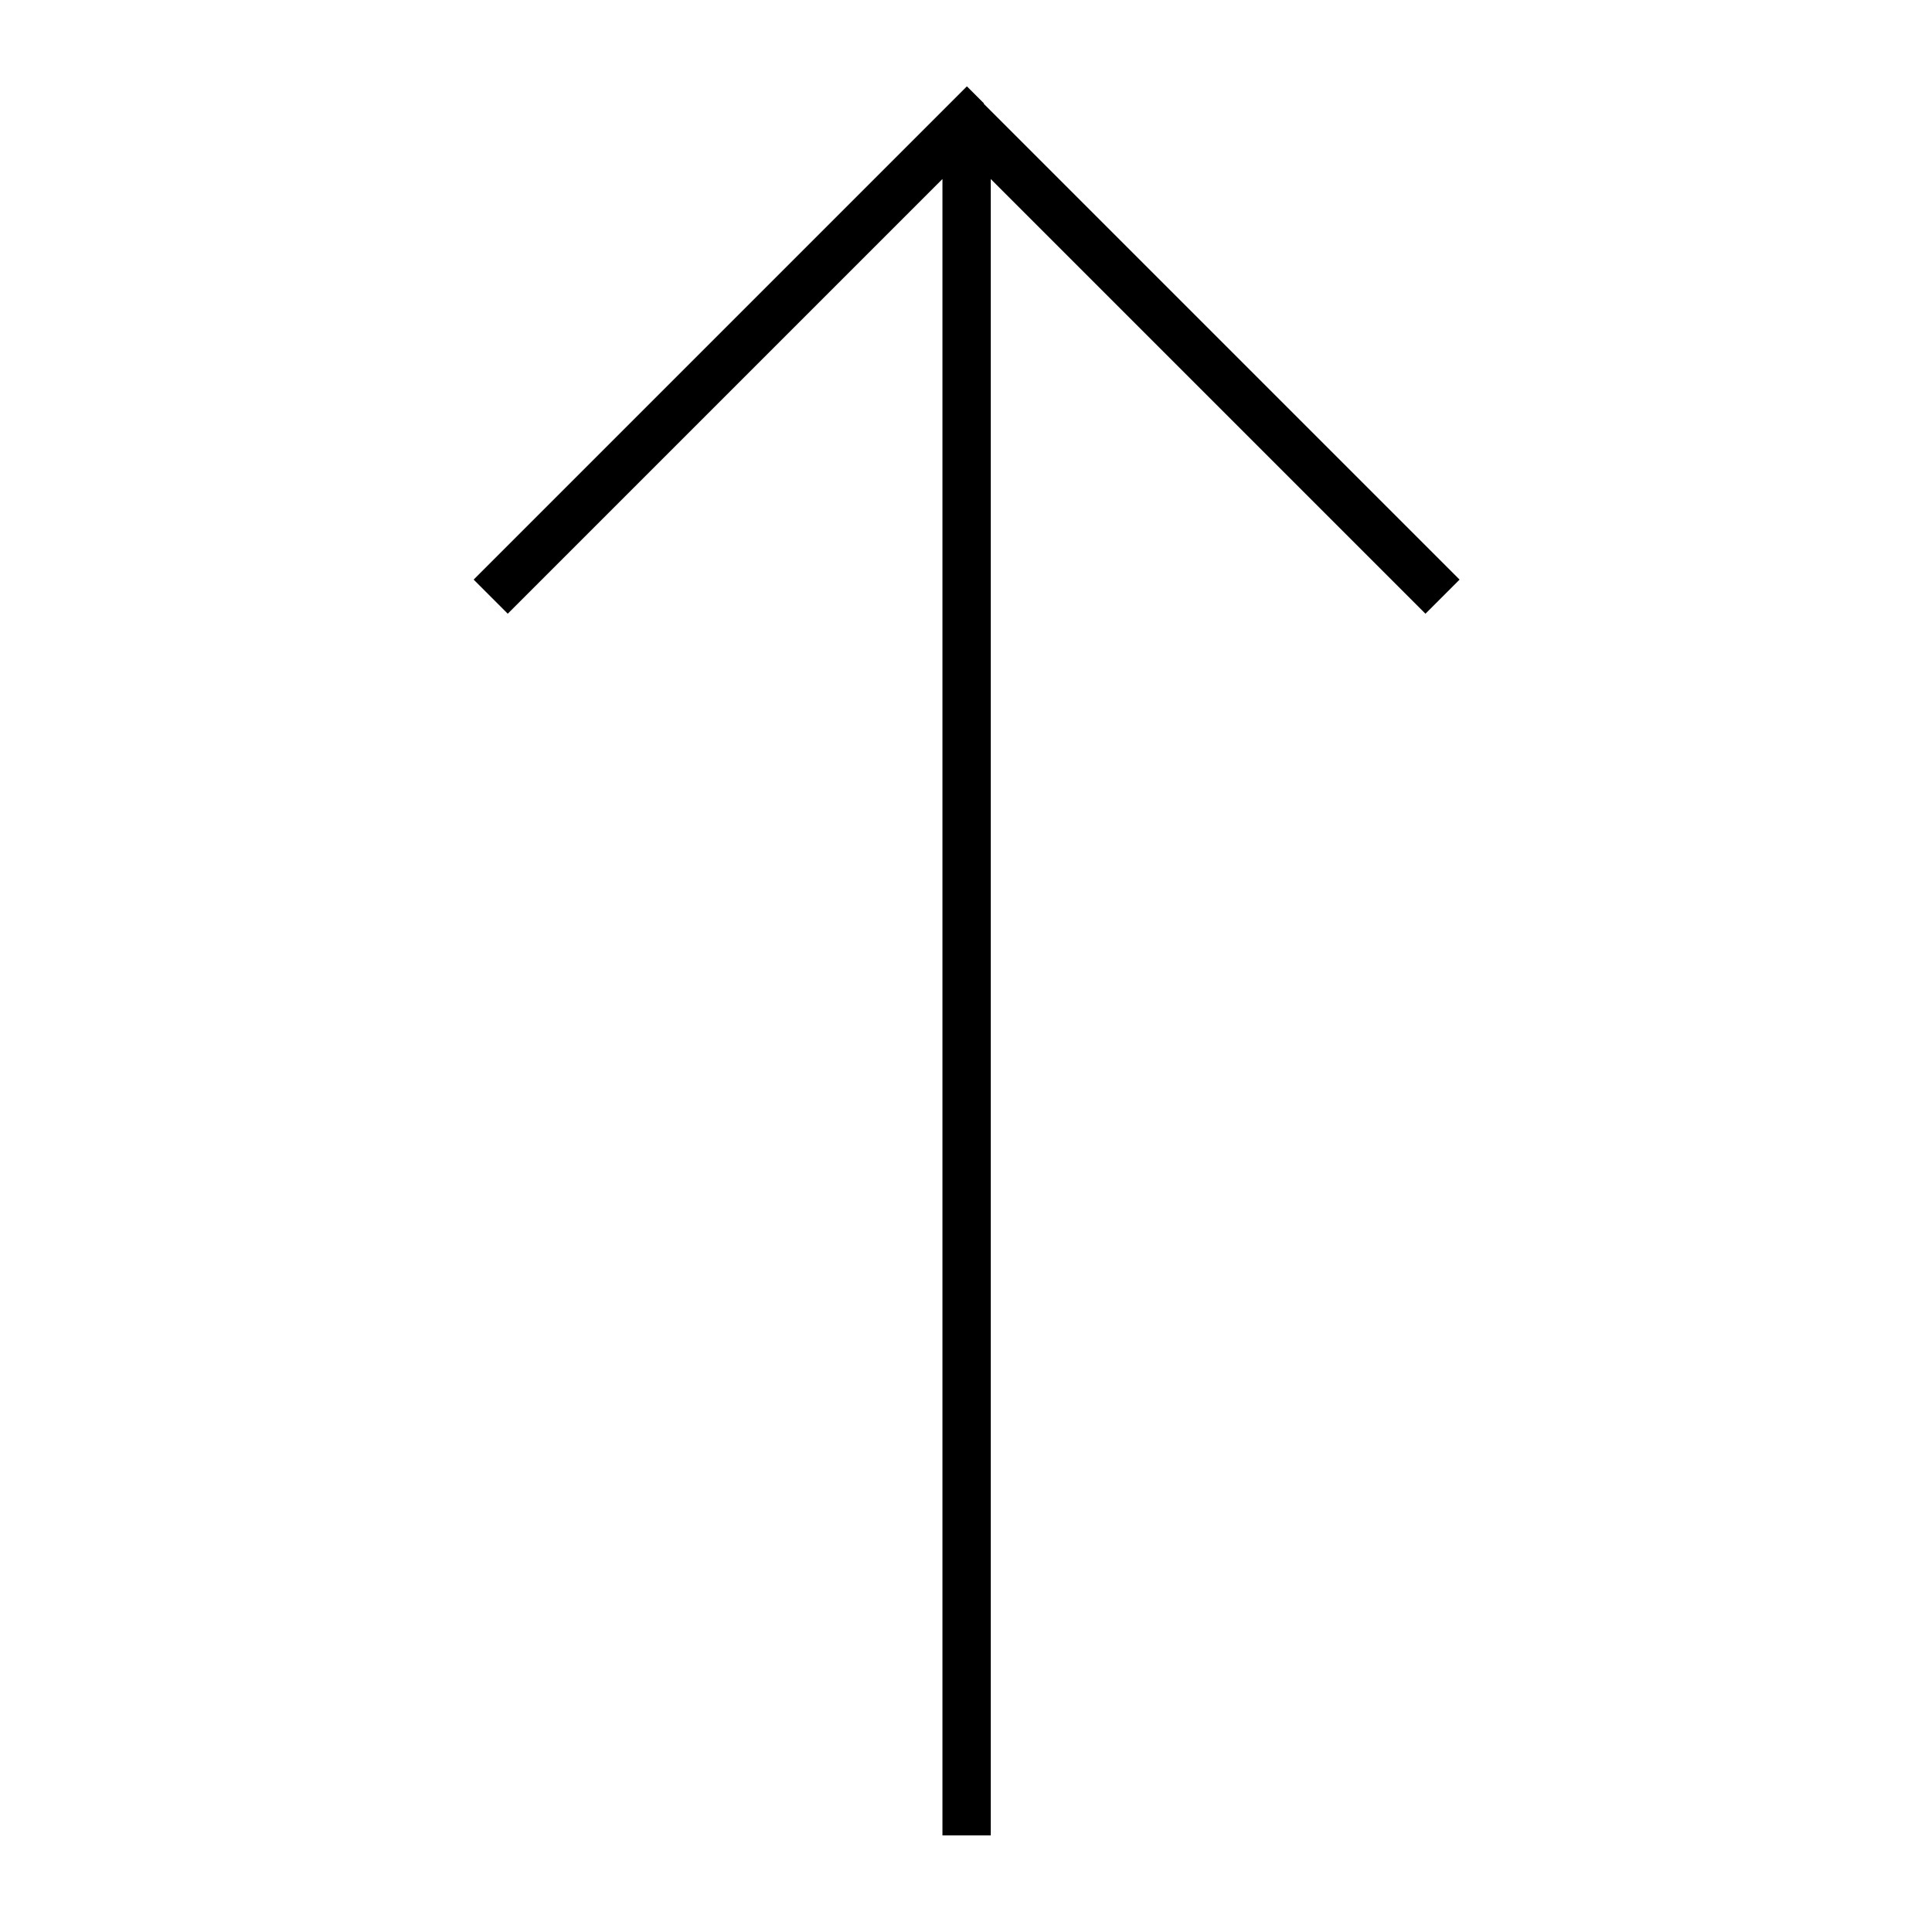
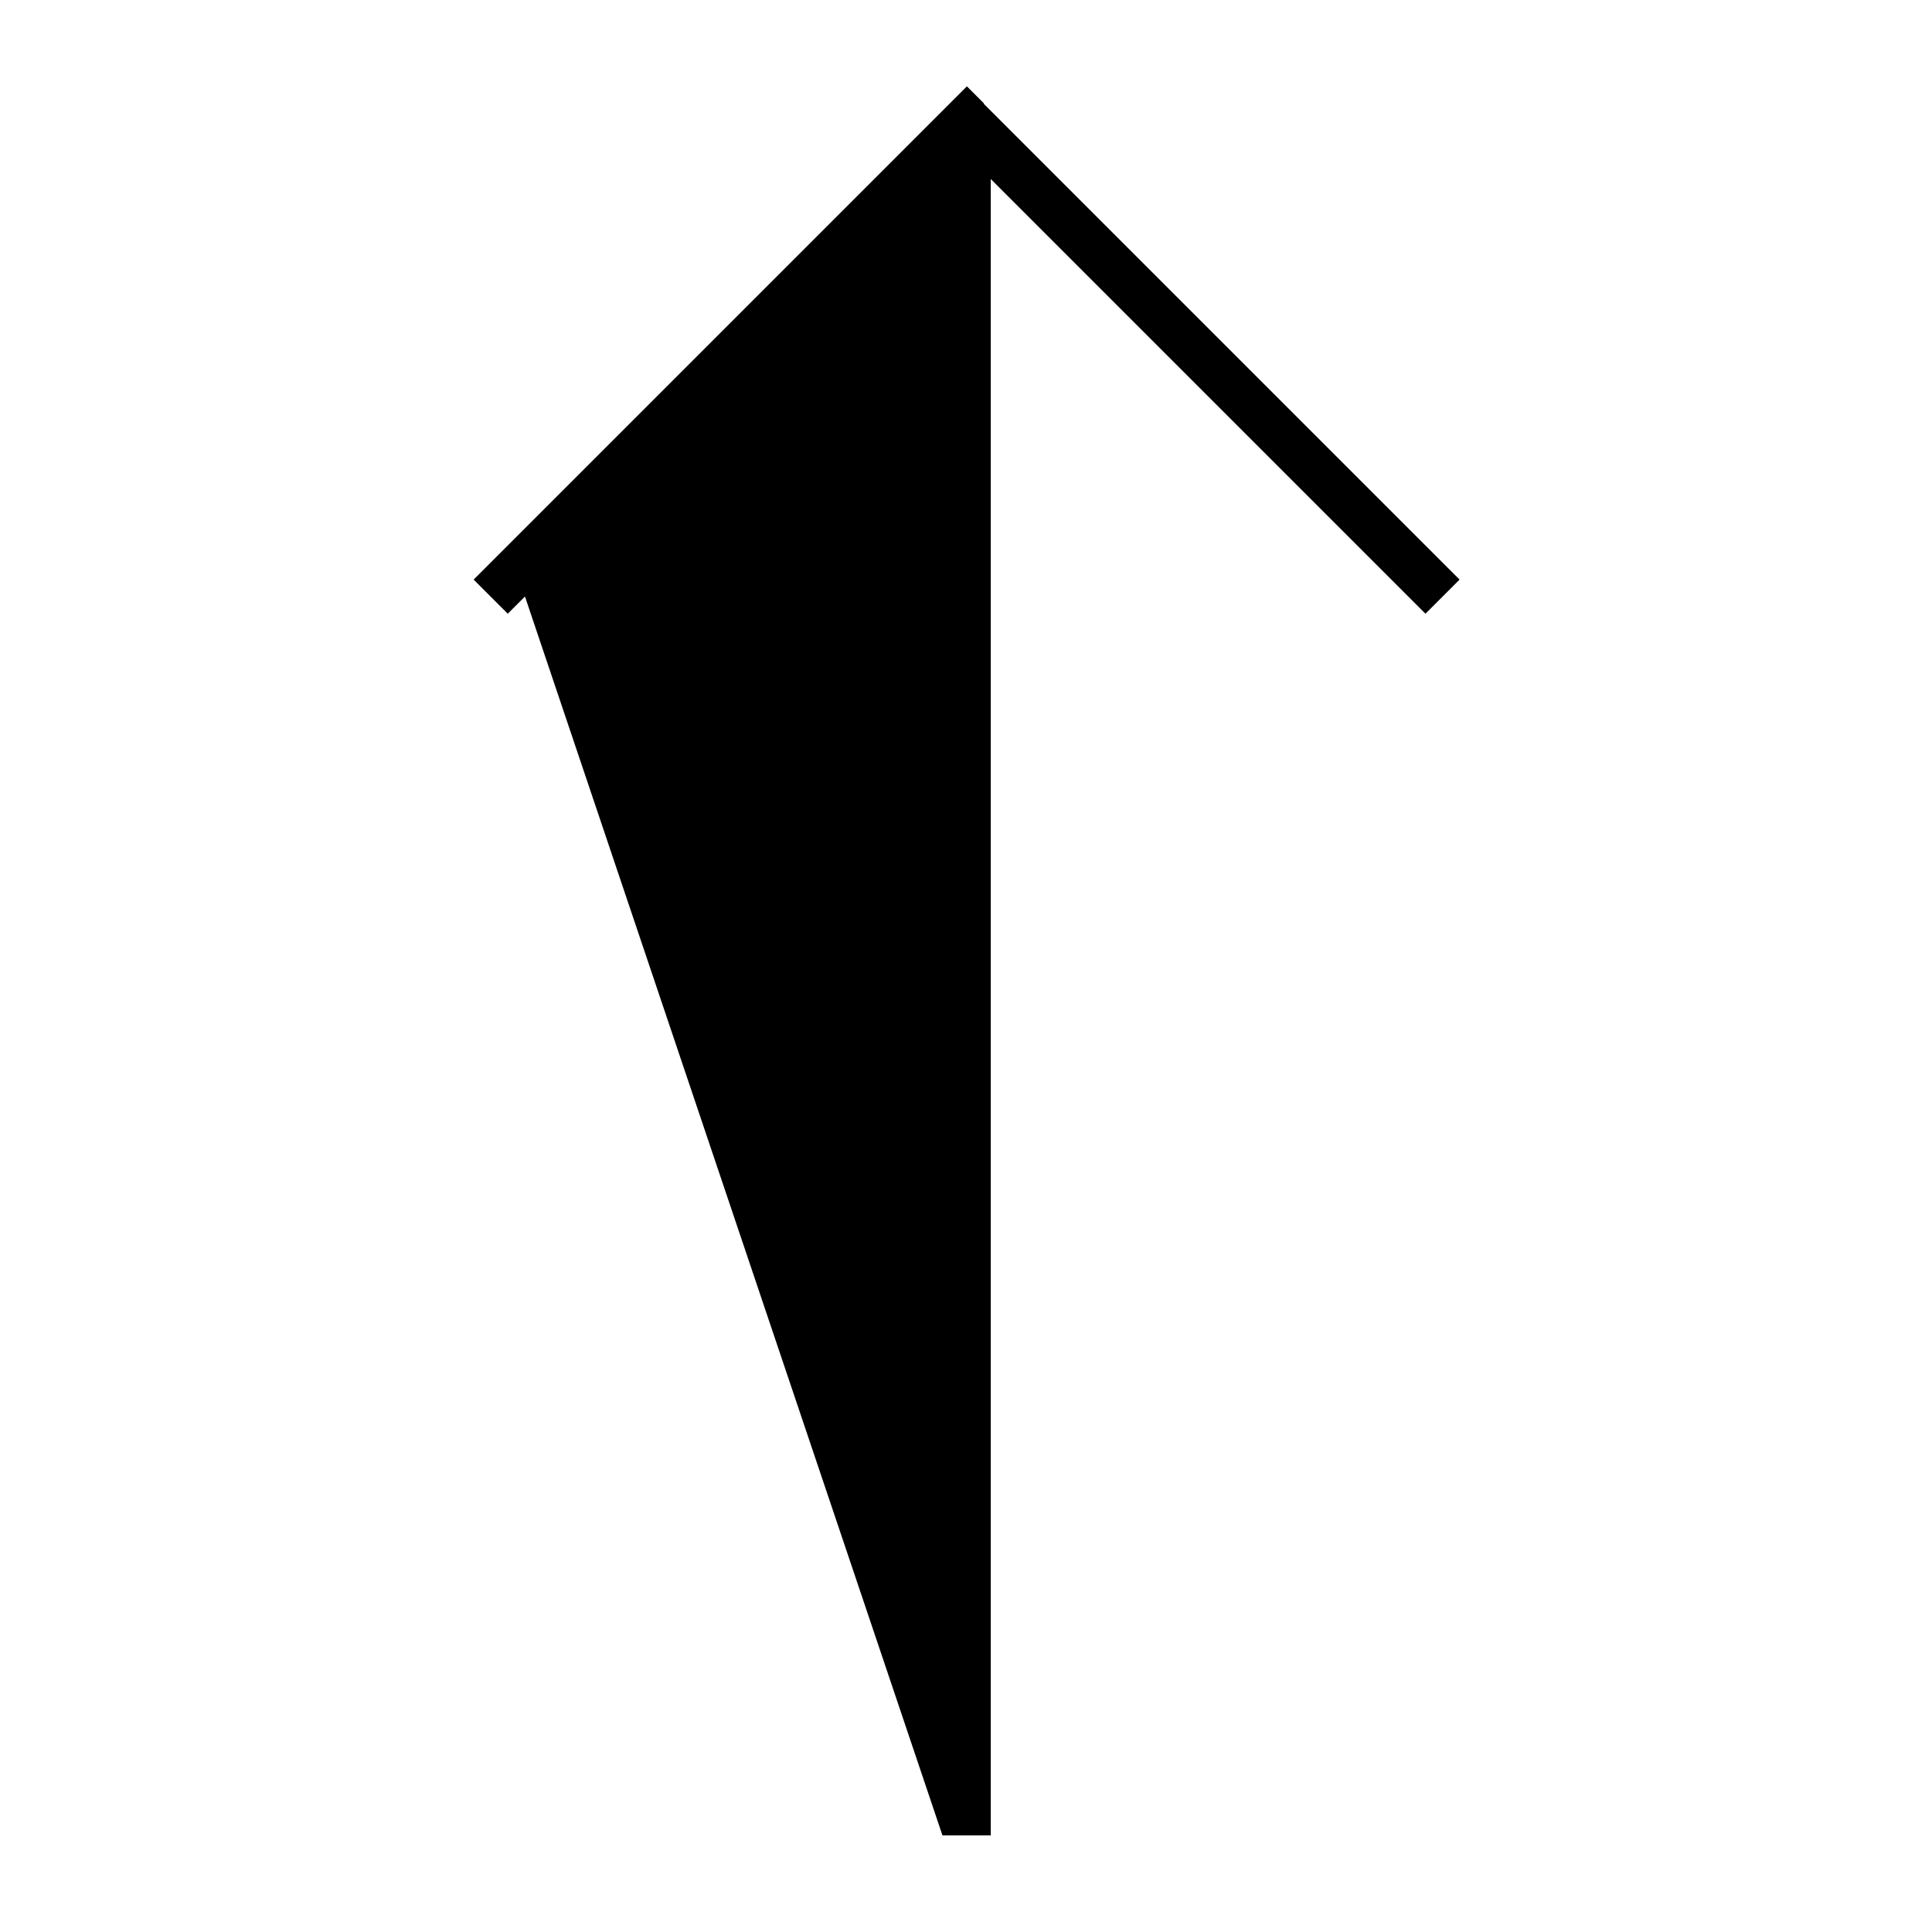
<svg xmlns="http://www.w3.org/2000/svg" viewBox="0 0 640 640">
-   <path fill="currentColor" d="M326 34.3L320.3 28.6L314.6 34.3L162.6 186.3L156.9 192L168.2 203.3L173.9 197.6L312.2 59.3L312.2 608L328.2 608L328.2 59.3L466.5 197.6L472.2 203.3L483.5 192L477.8 186.3L325.8 34.3z" />
+   <path fill="currentColor" d="M326 34.3L320.3 28.6L314.6 34.3L162.6 186.3L156.9 192L168.2 203.3L173.9 197.6L312.2 608L328.2 608L328.2 59.3L466.5 197.6L472.2 203.3L483.5 192L477.8 186.3L325.8 34.3z" />
</svg>